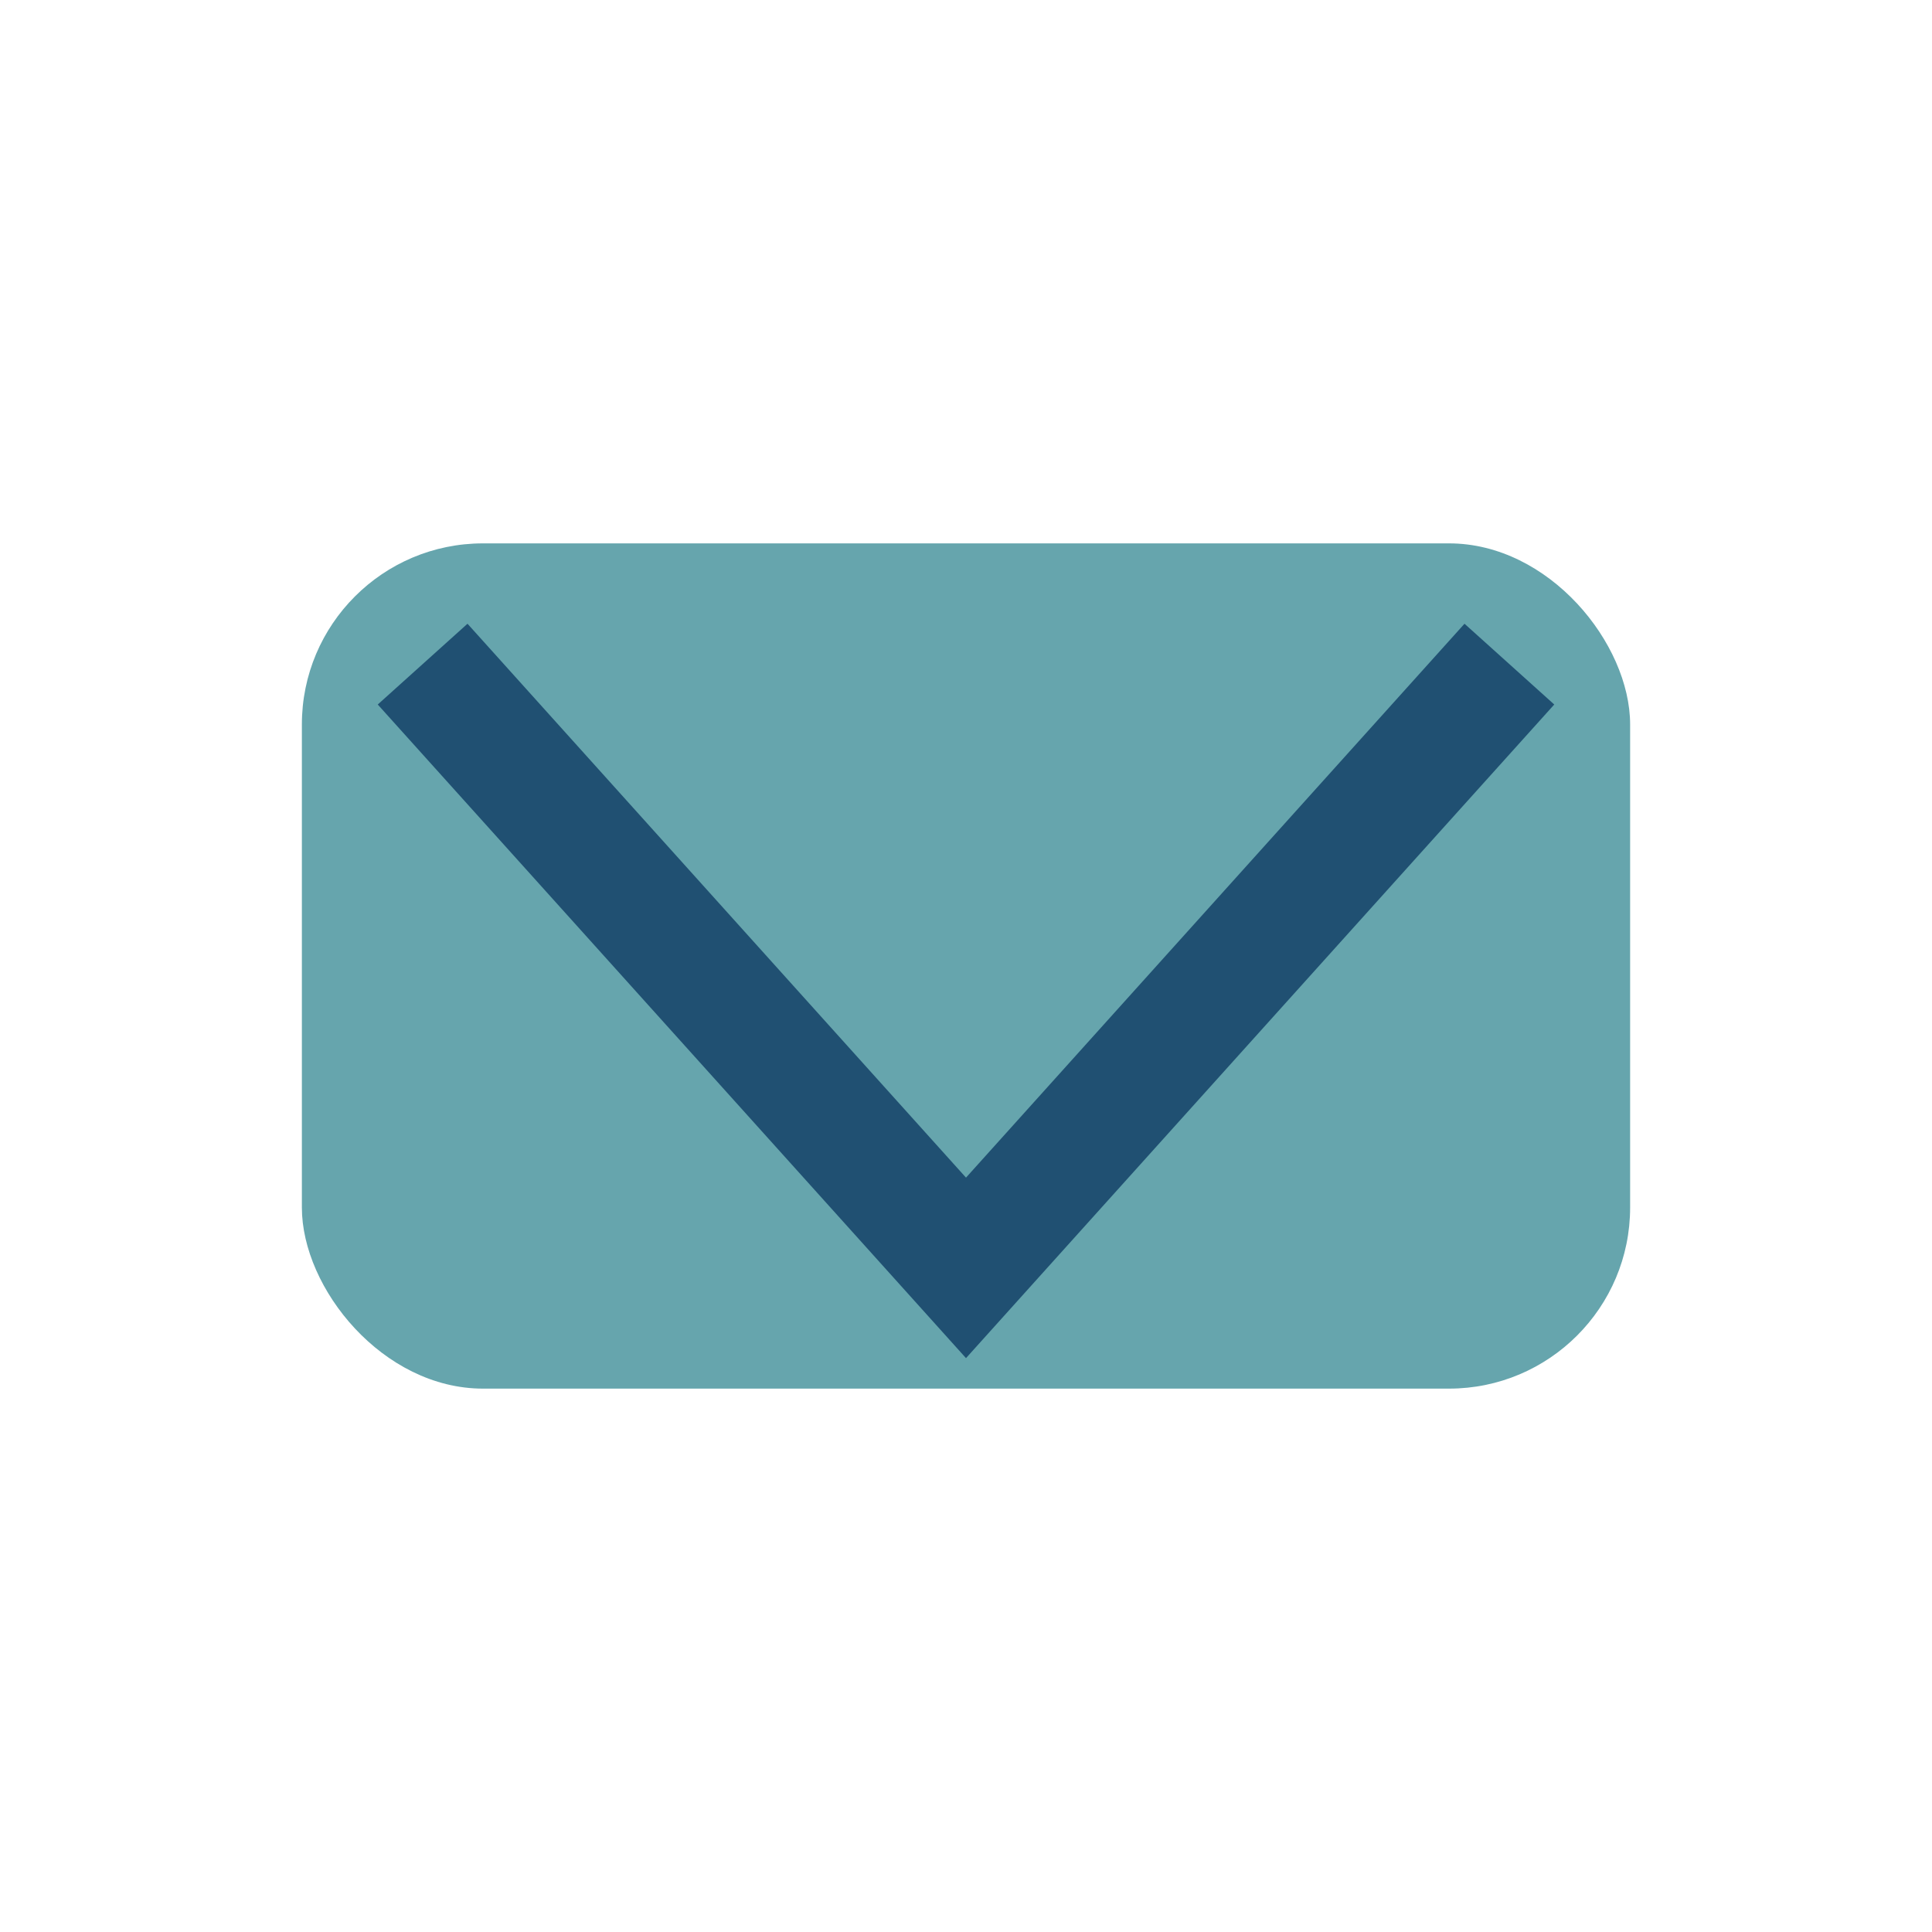
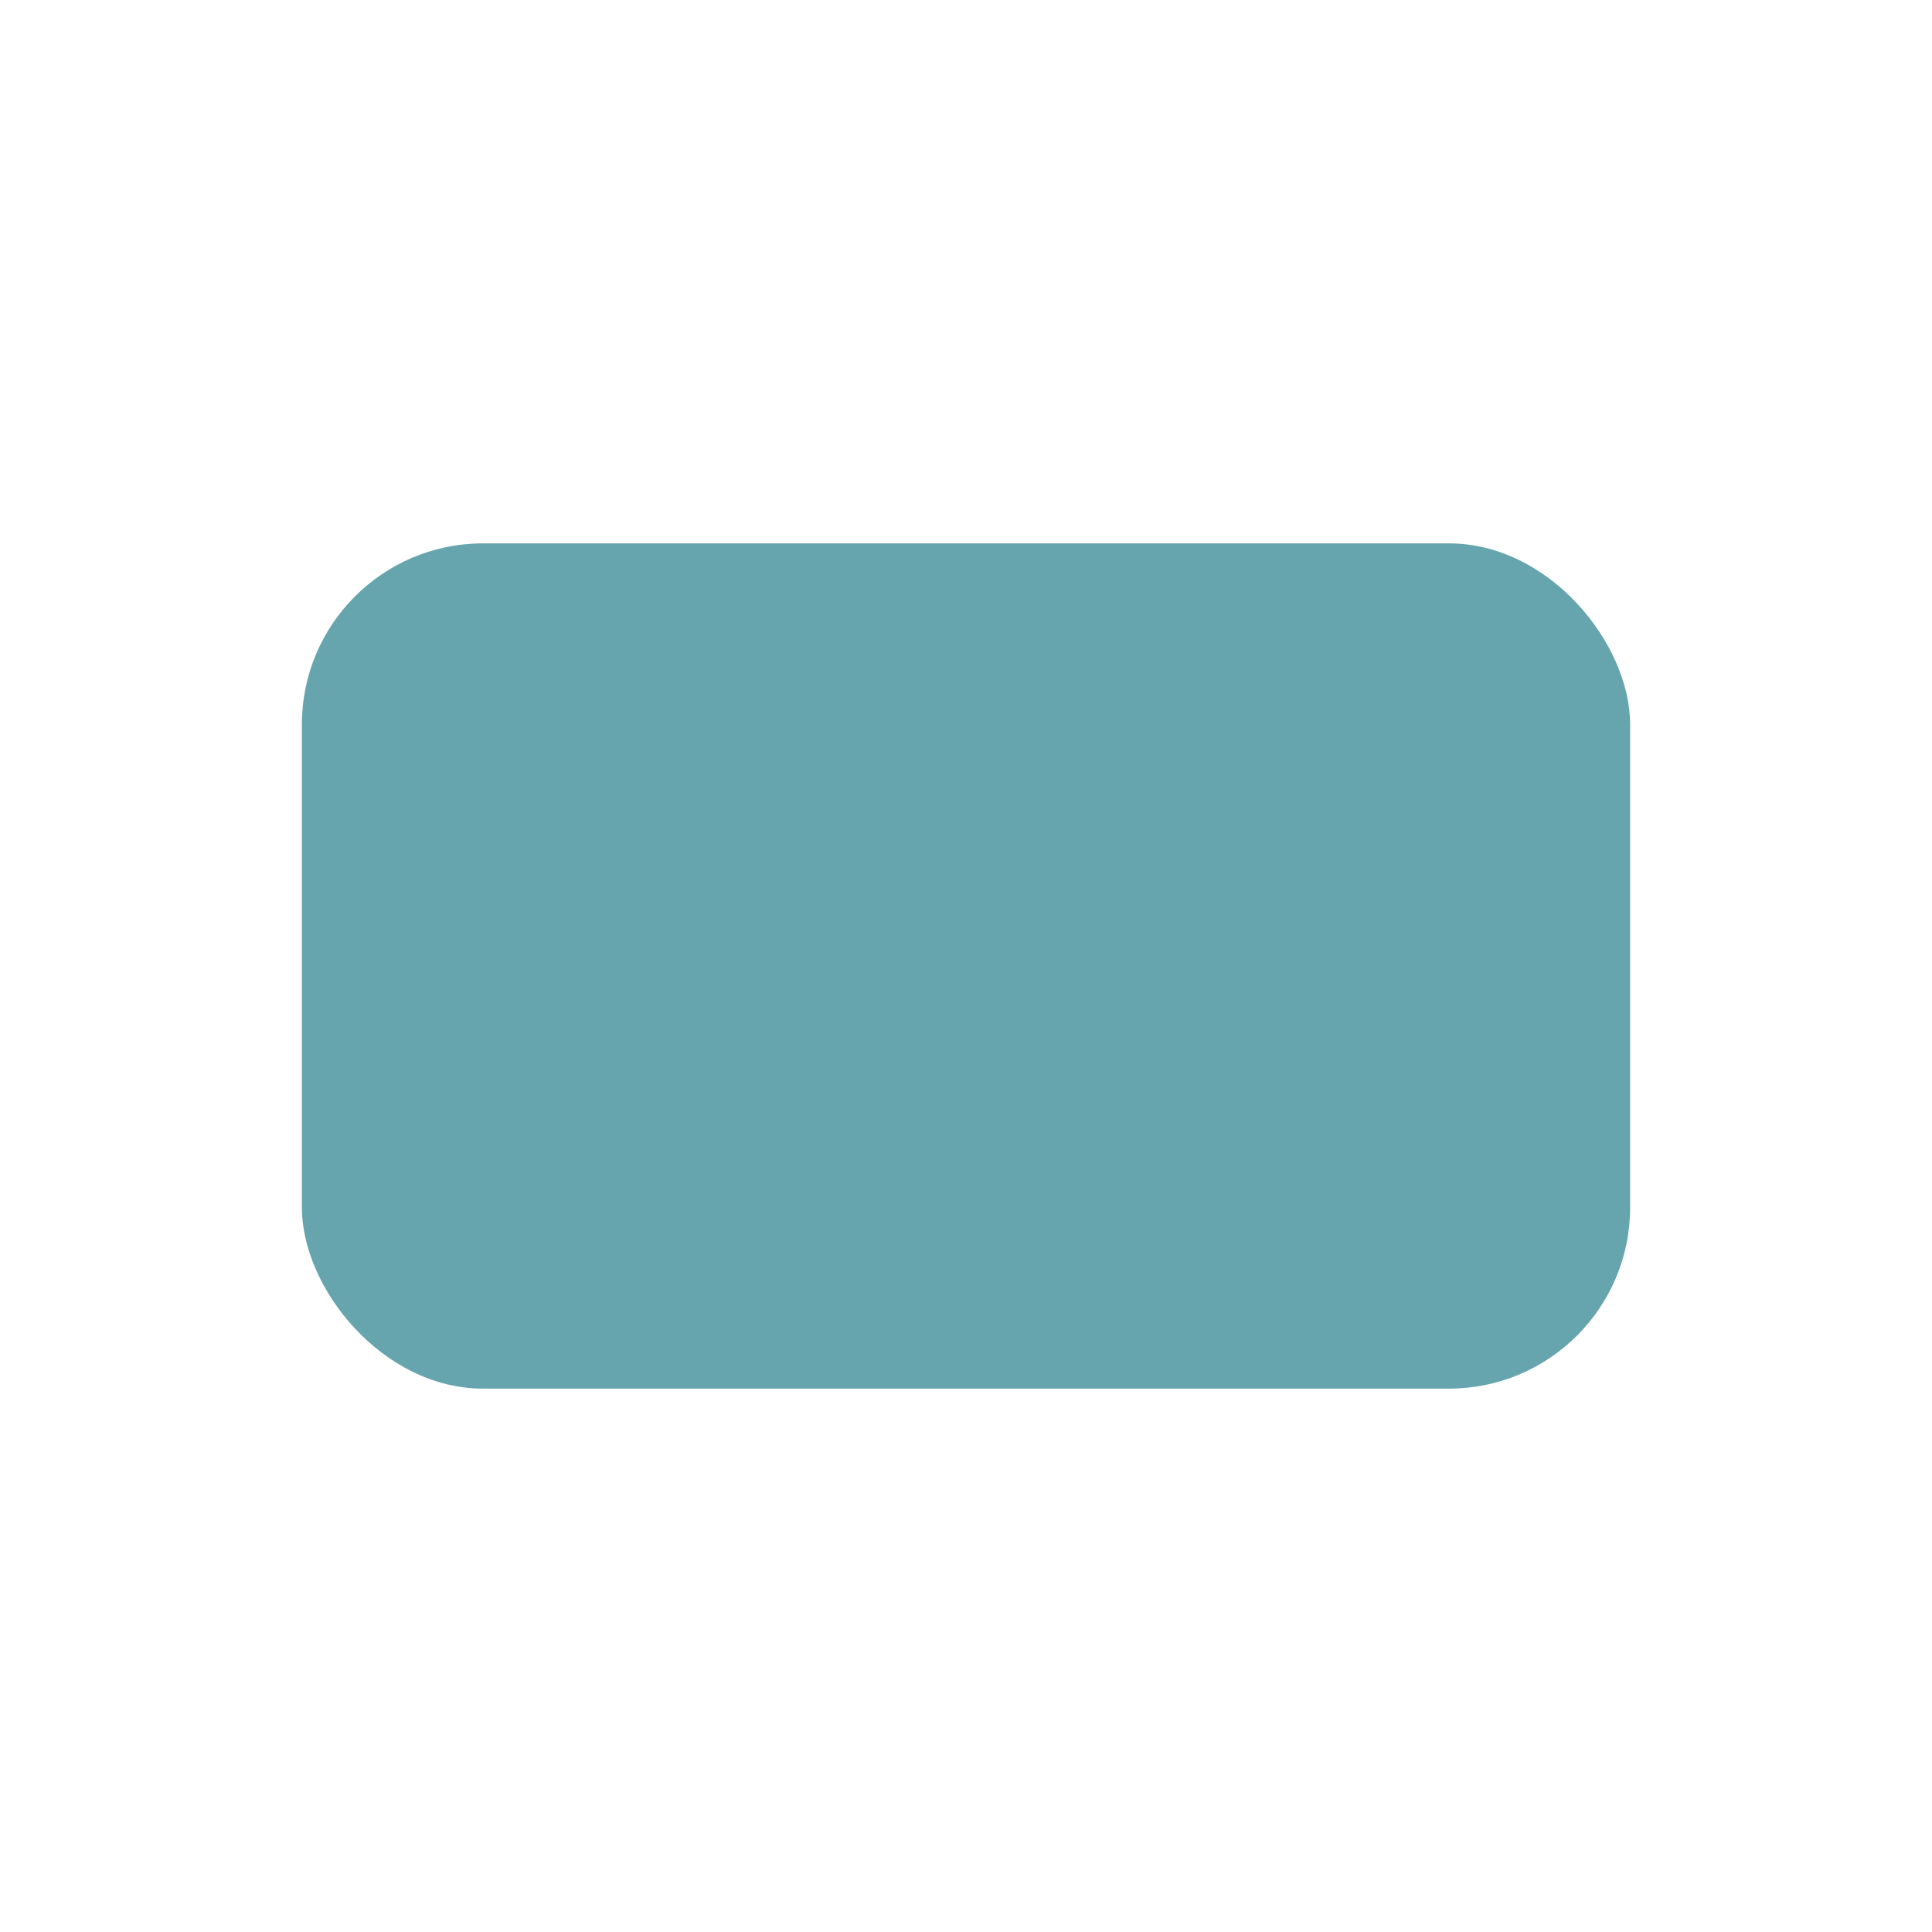
<svg xmlns="http://www.w3.org/2000/svg" width="32" height="32" viewBox="0 0 32 32">
  <rect x="5" y="9" width="22" height="14" rx="3" fill="#66a5ad" />
-   <polyline points="7,11 16,21 25,11" fill="none" stroke="#205072" stroke-width="2" />
</svg>